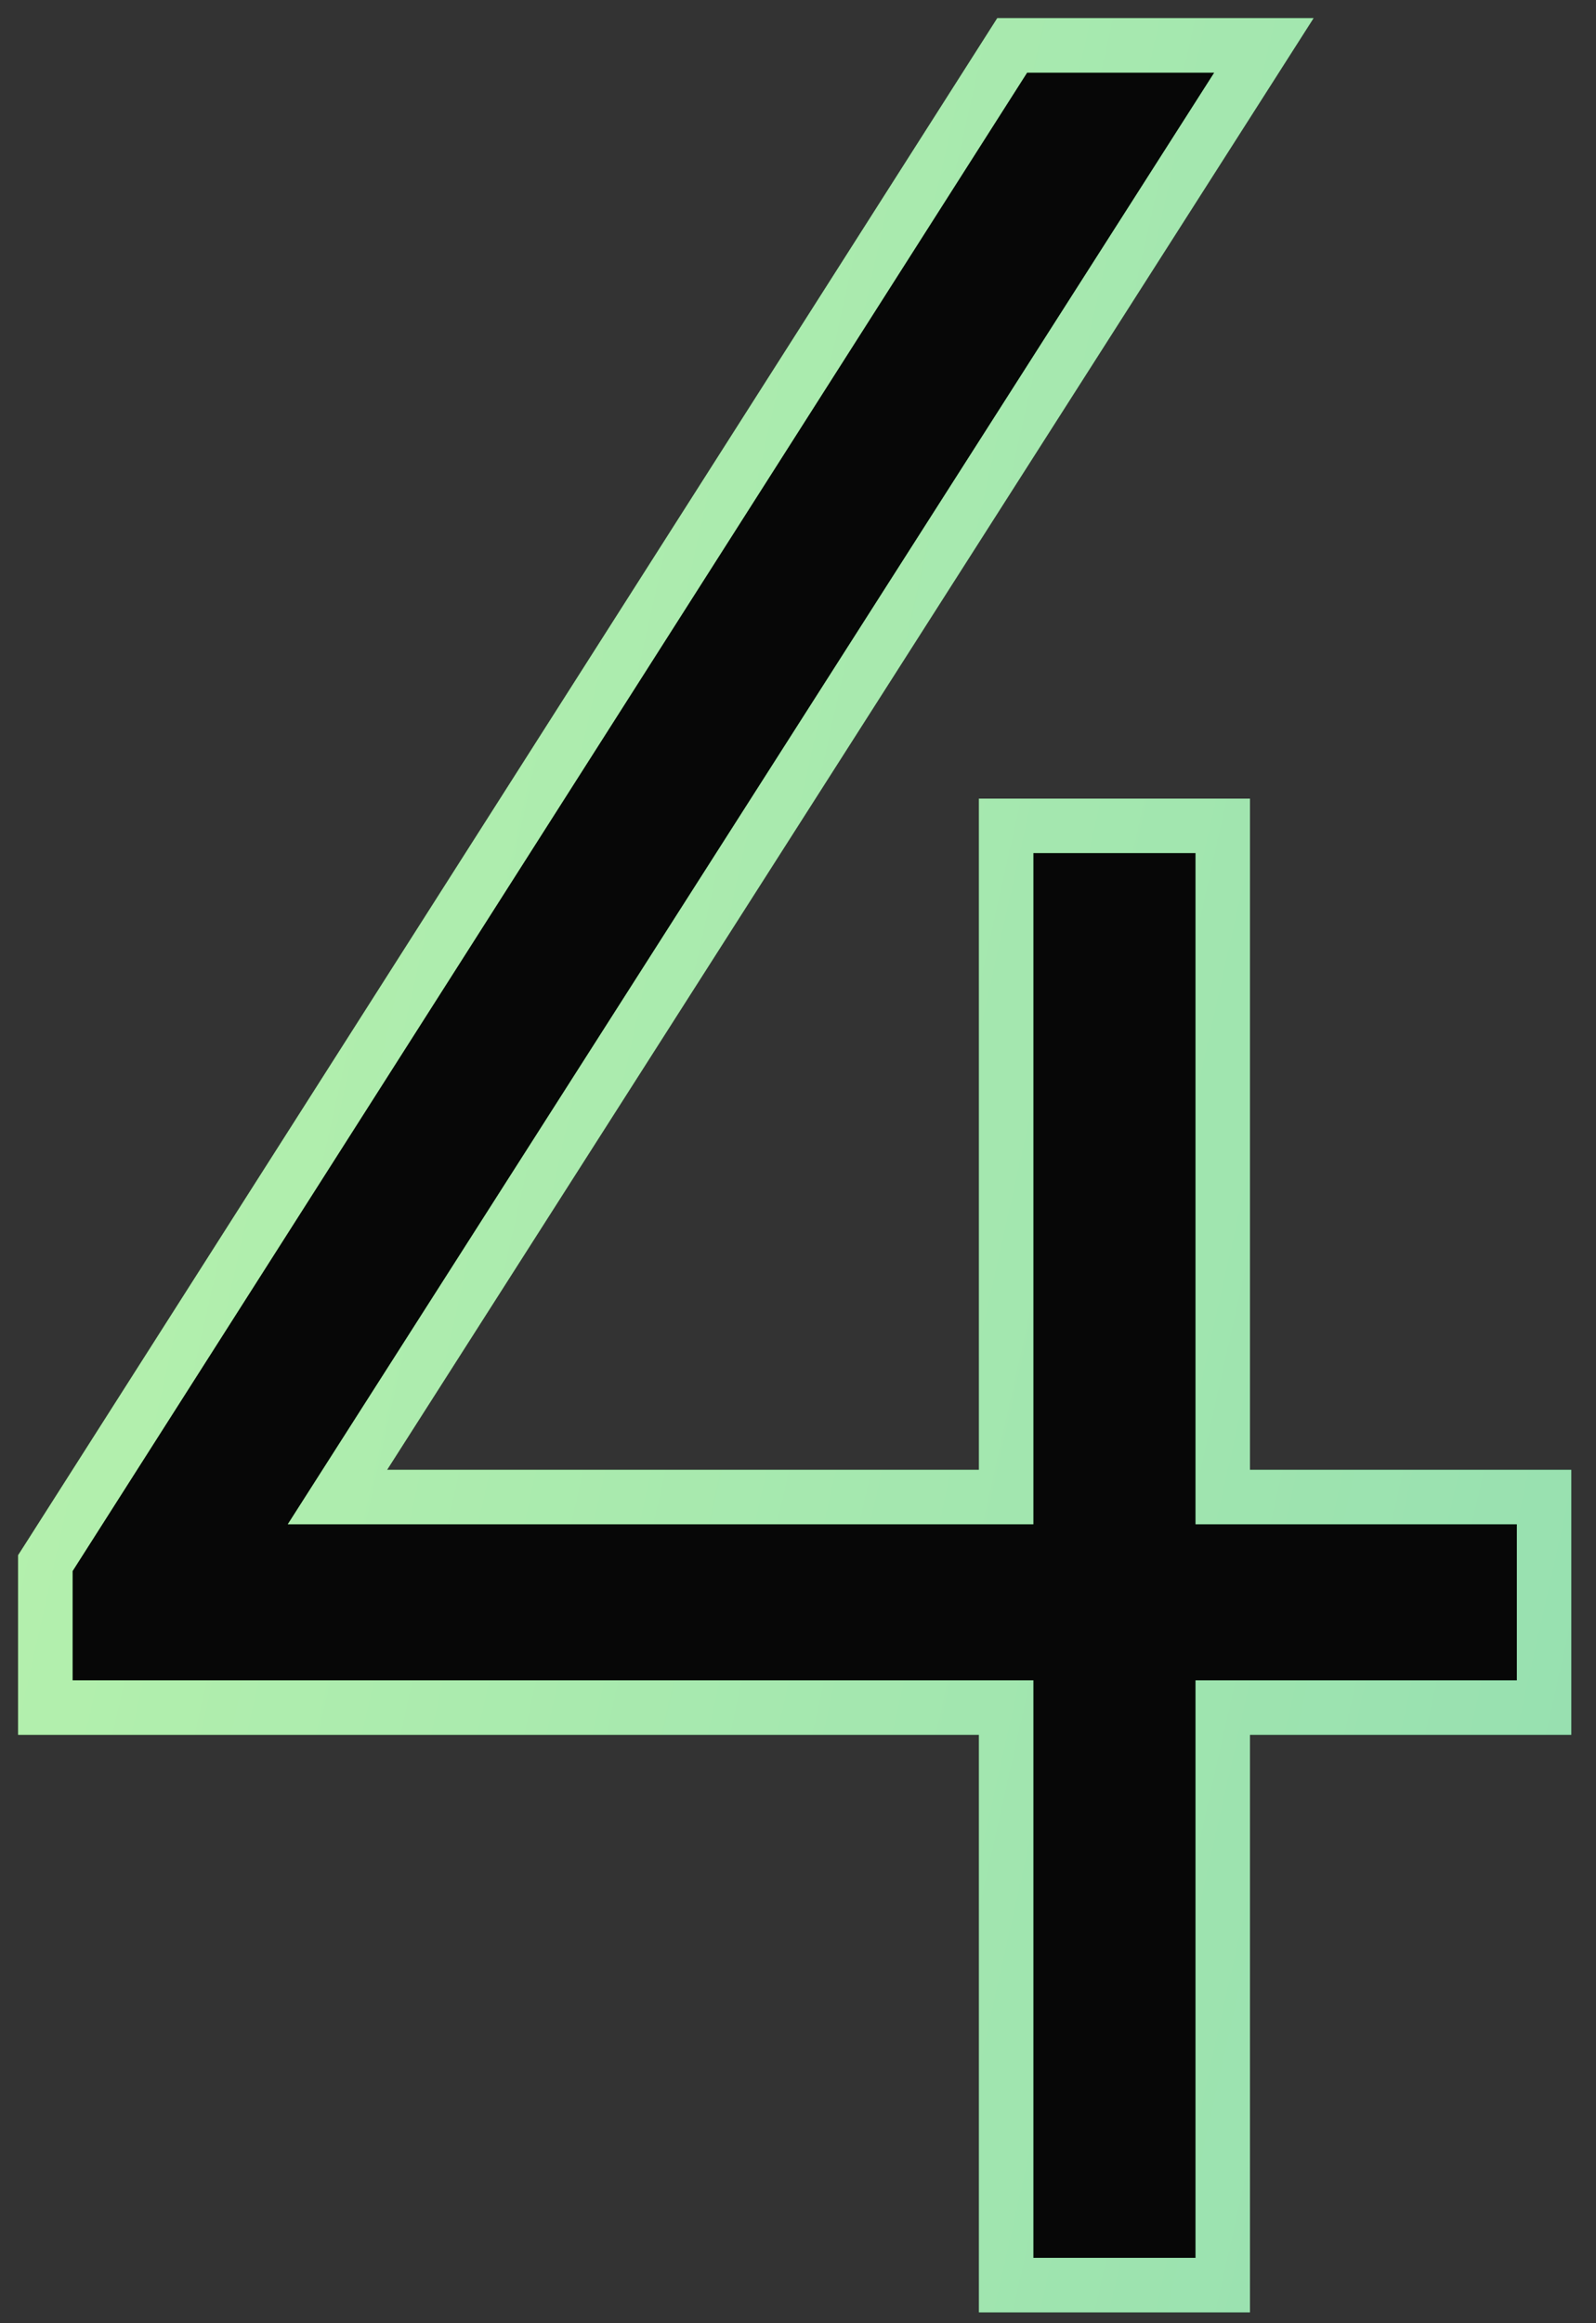
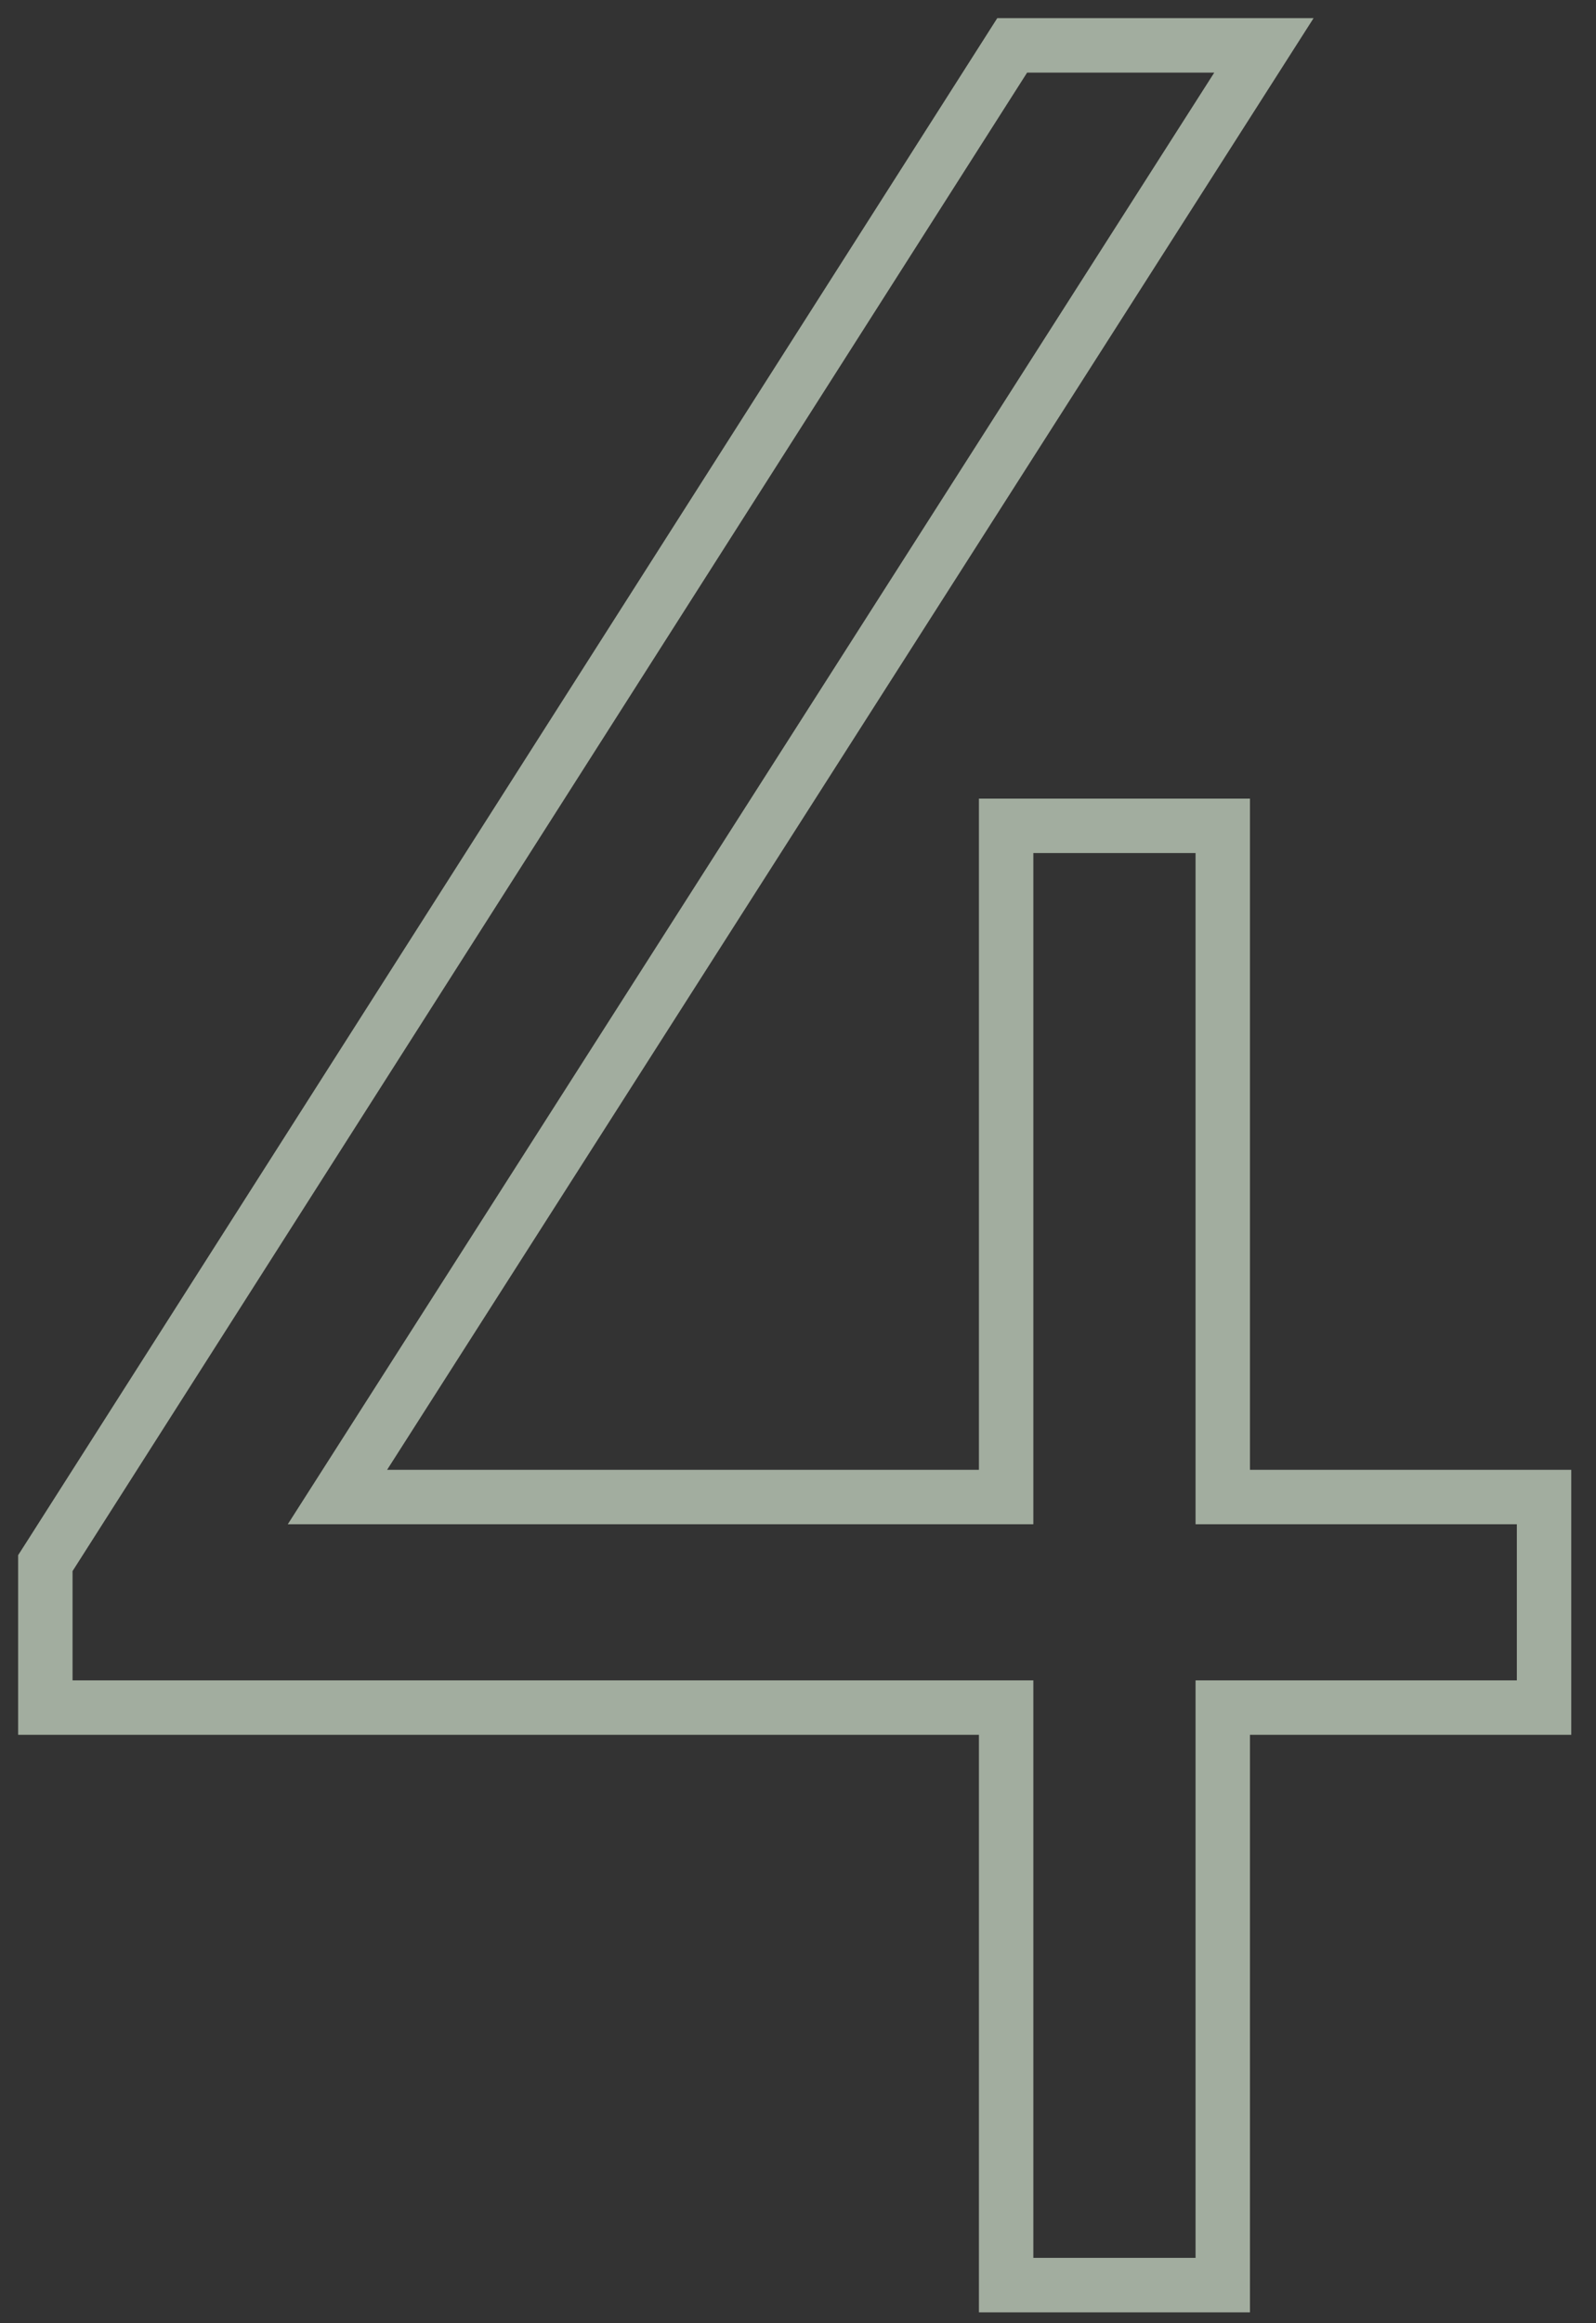
<svg xmlns="http://www.w3.org/2000/svg" width="44" height="64" viewBox="0 0 44 64" fill="none">
  <rect x="0" y="0" width="44" height="64" fill="#333333" stroke="none" />
-   <path d="M27.738 62.2V62.95H28.488H32.96H33.71V62.2V47.04H41.818H42.568V46.29V41.99V41.24H41.818H33.71V23.5V22.75H32.96H28.488H27.738V23.5V41.24H9.303L34.108 2.404L34.845 1.25H33.476H28.316H27.905L27.684 1.597L1.368 42.877L1.25 43.061V43.28V46.29V47.04H2H27.738V62.2Z" fill="#070707" />
-   <path d="M27.738 62.2V62.95H28.488H32.96H33.71V62.2V47.04H41.818H42.568V46.29V41.99V41.24H41.818H33.71V23.5V22.75H32.96H28.488H27.738V23.5V41.24H9.303L34.108 2.404L34.845 1.25H33.476H28.316H27.905L27.684 1.597L1.368 42.877L1.25 43.061V43.28V46.29V47.04H2H27.738V62.2Z" stroke="url(#paint0_linear_13_488)" stroke-width="1.5" />
  <path d="M27.738 62.2V62.95H28.488H32.96H33.71V62.2V47.04H41.818H42.568V46.29V41.99V41.24H41.818H33.71V23.5V22.75H32.96H28.488H27.738V23.5V41.24H9.303L34.108 2.404L34.845 1.25H33.476H28.316H27.905L27.684 1.597L1.368 42.877L1.25 43.061V43.28V46.29V47.04H2H27.738V62.2Z" stroke="#EDFFE8" stroke-opacity="0.6" stroke-width="1.5" />
  <defs>
    <linearGradient id="paint0_linear_13_488" x1="-11.299" y1="33.554" x2="58.407" y2="49.125" gradientUnits="userSpaceOnUse">
      <stop stop-color="#73E553" />
      <stop offset="0.651" stop-color="#28BB5B" />
      <stop offset="1" stop-color="#00A460" />
    </linearGradient>
  </defs>
</svg>